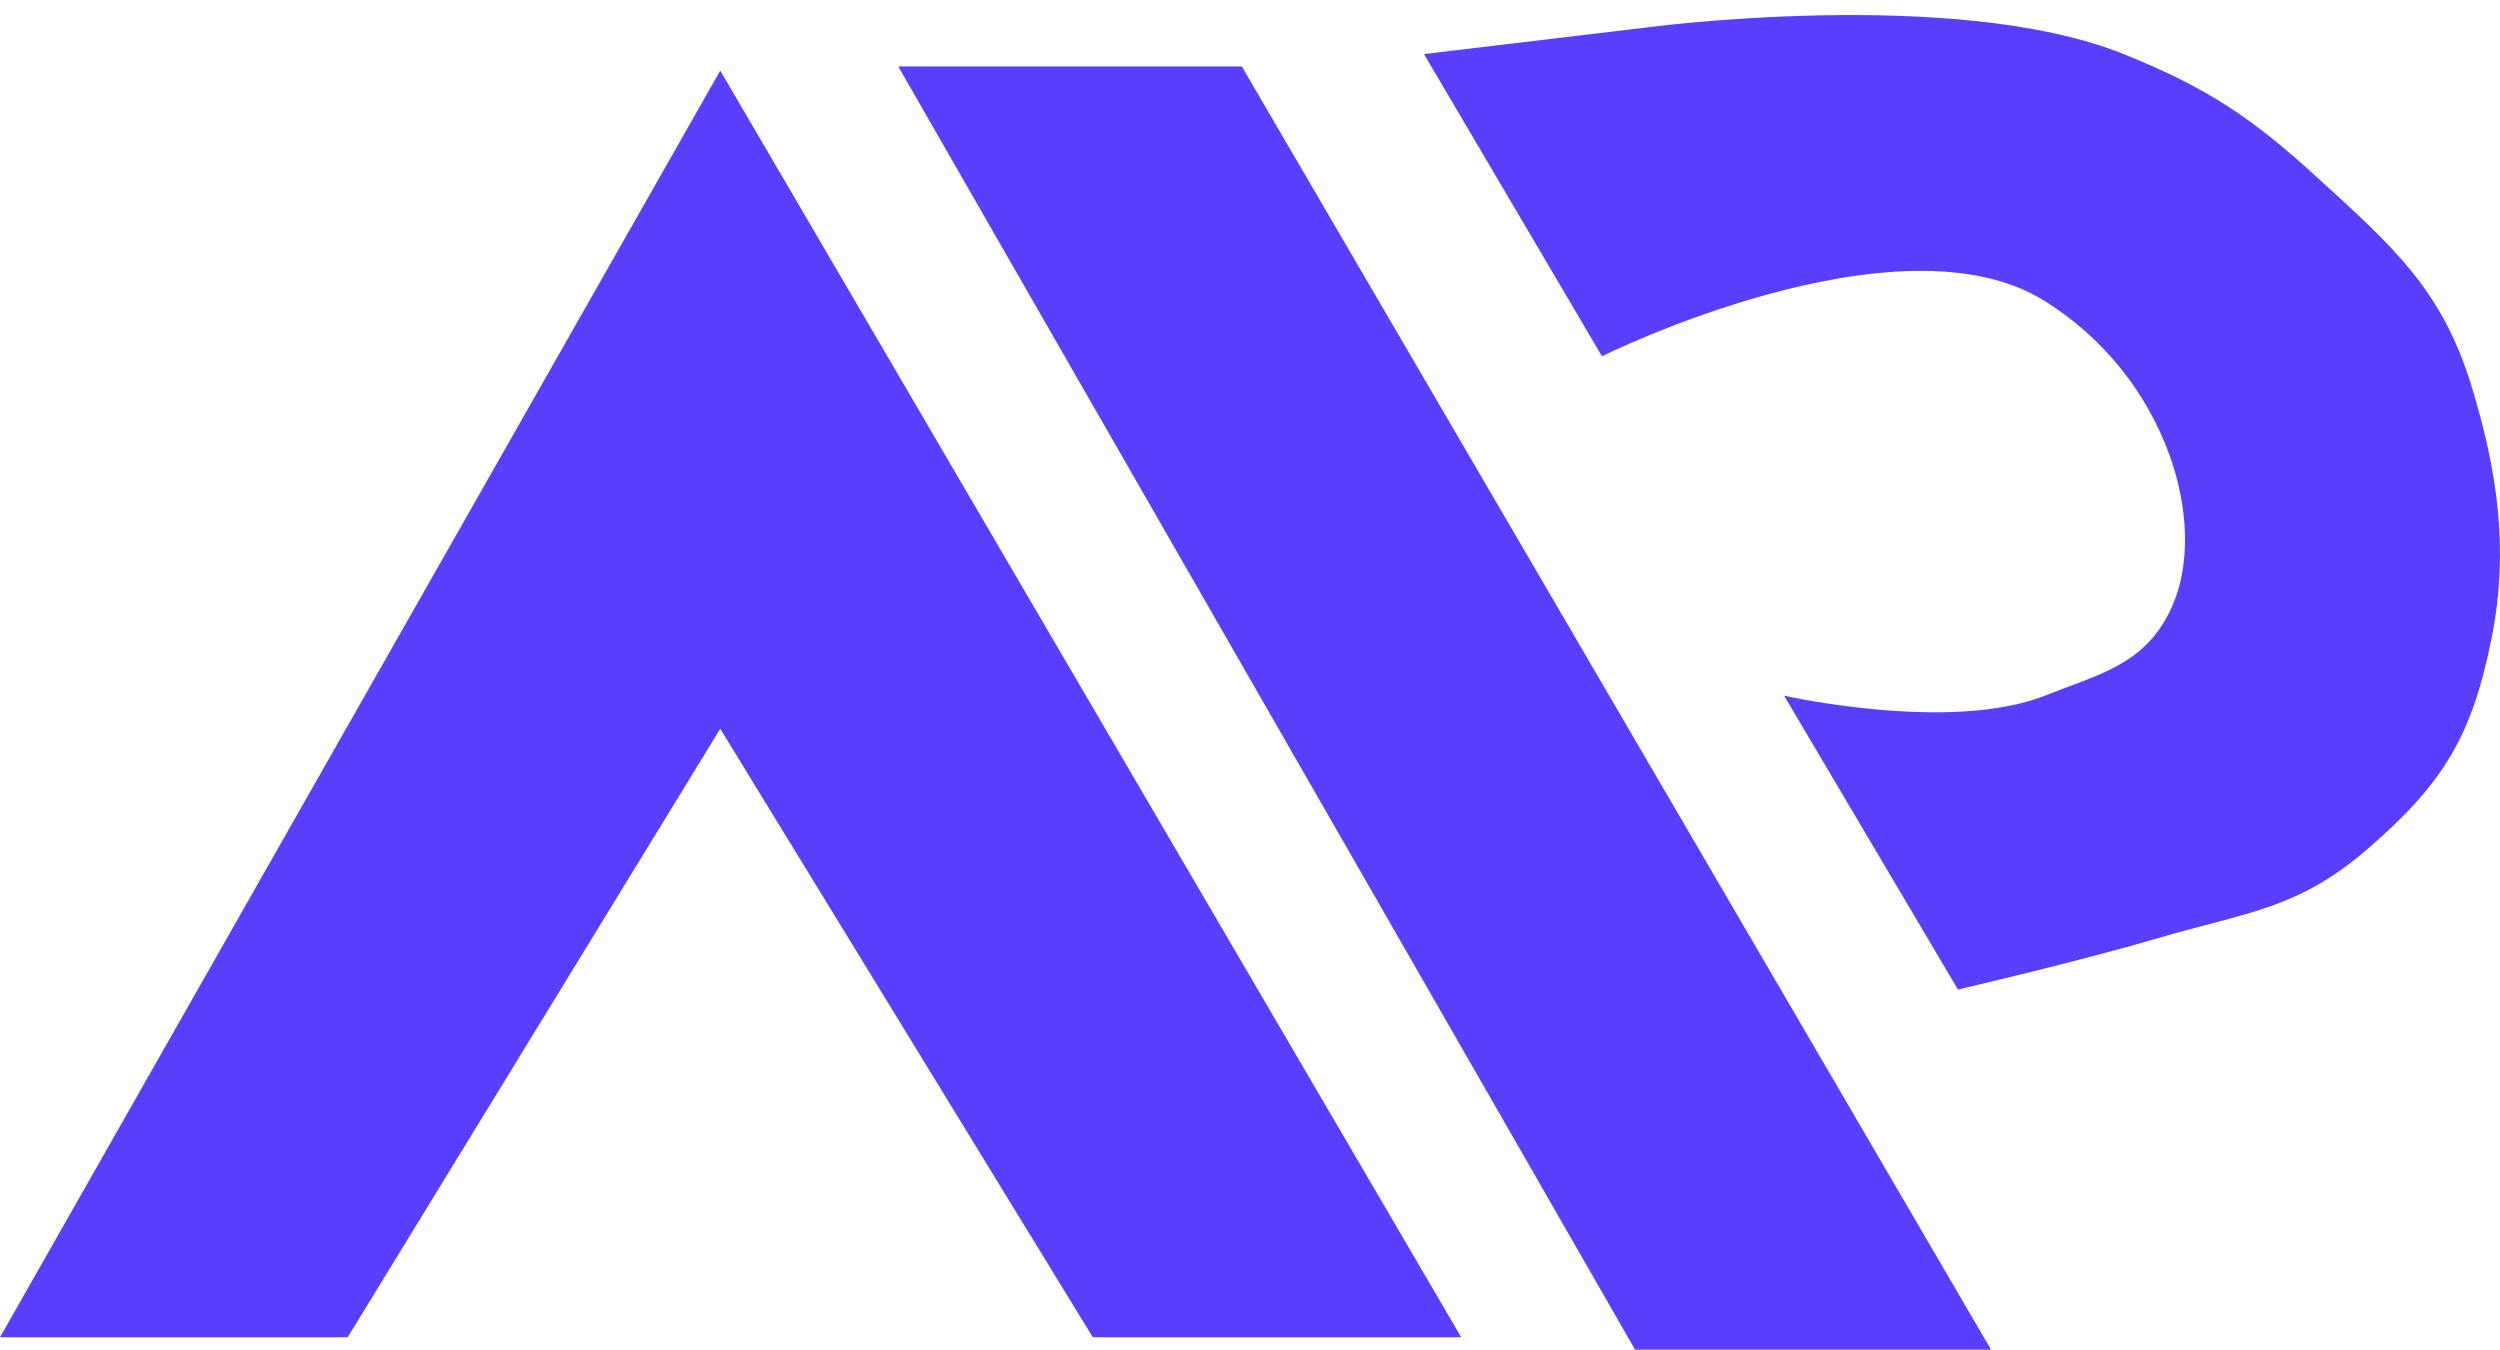
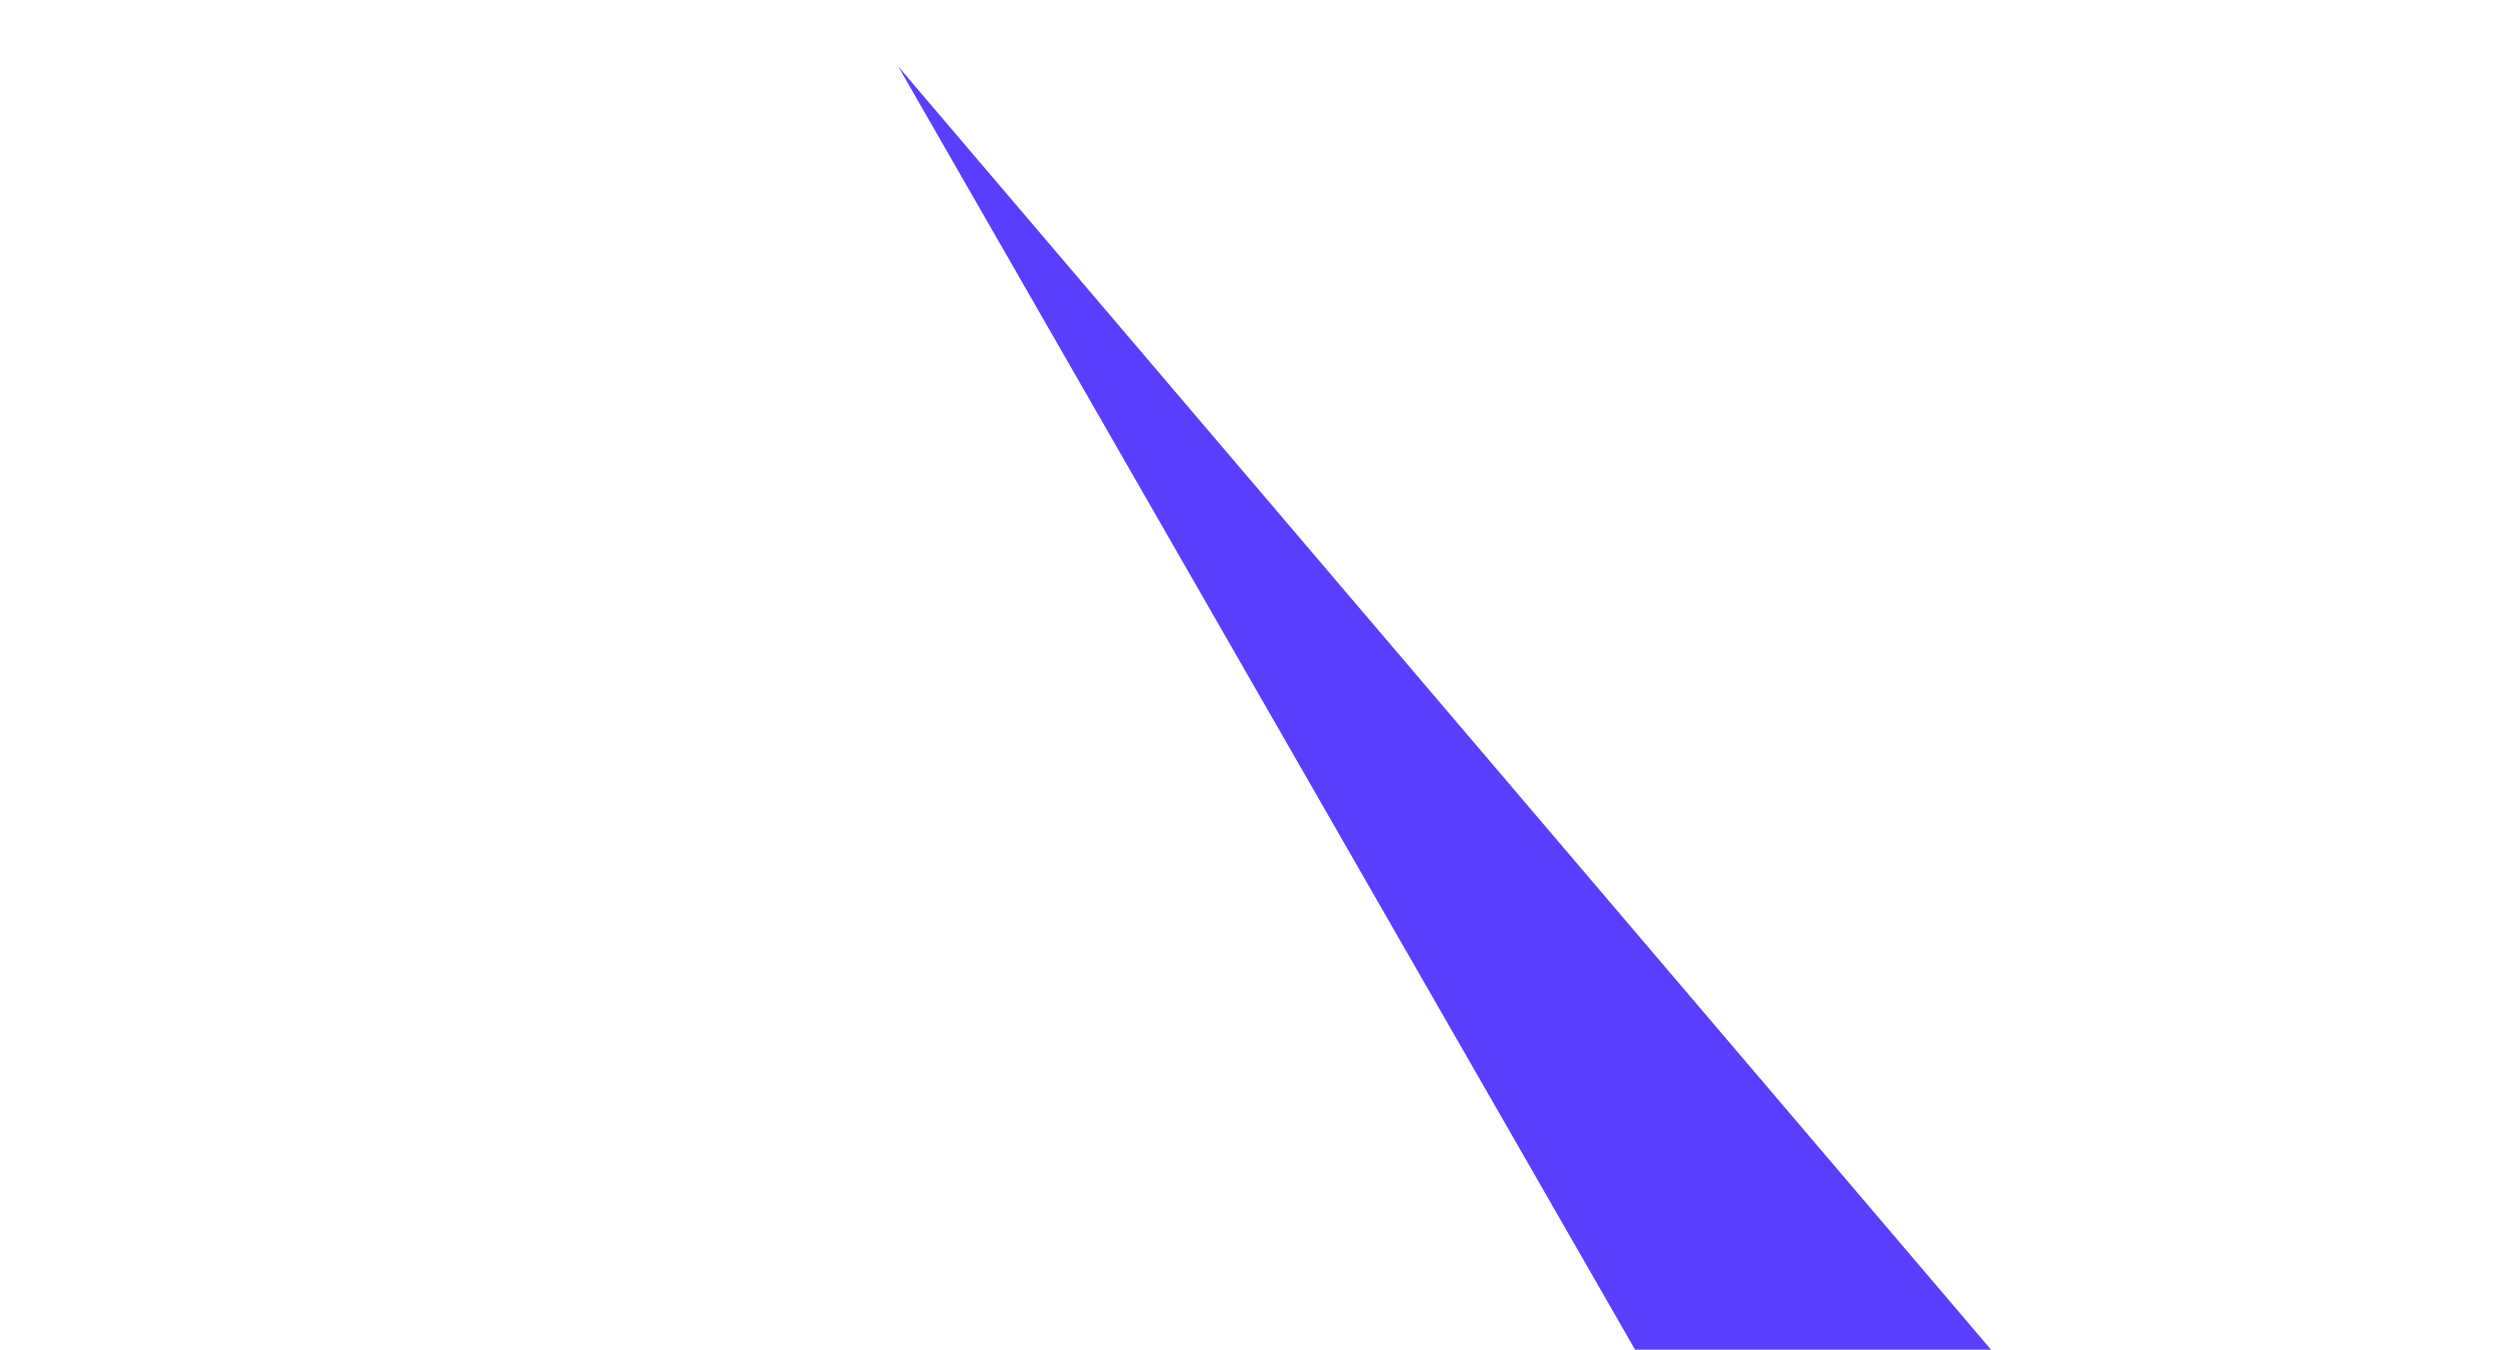
<svg xmlns="http://www.w3.org/2000/svg" width="163" height="88" viewBox="0 0 163 88" fill="none">
-   <path d="M106.607 88L58.566 4.333H80.968L129.818 88H106.607Z" fill="#593EFE" />
-   <path d="M104.448 23.226L92.843 3.524L107.147 1.817C107.147 1.817 127.406 -0.924 138.454 3.524C143.906 5.719 146.803 7.654 151.139 11.621C155.977 16.045 159.199 18.849 161.125 25.115C162.829 30.656 163.591 35.802 162.475 41.491C161.212 47.928 159.344 51.056 154.378 55.343C149.79 59.304 146.562 59.447 140.614 61.193C135.456 62.707 127.659 64.519 127.659 64.519L116.323 45.357C116.323 45.357 127.151 47.797 133.326 45.357C136.861 43.961 139.71 43.351 141.423 39.959C142.991 36.855 142.621 32.855 141.423 29.59C139.908 25.461 137.053 21.965 133.326 19.63C123.77 13.64 104.448 23.226 104.448 23.226Z" fill="#593EFE" />
-   <path d="M46.961 4.603L0 87.19H22.671L46.961 47.516L71.251 87.19H95.272L46.961 4.603Z" fill="#593EFE" />
+   <path d="M106.607 88L58.566 4.333L129.818 88H106.607Z" fill="#593EFE" />
</svg>